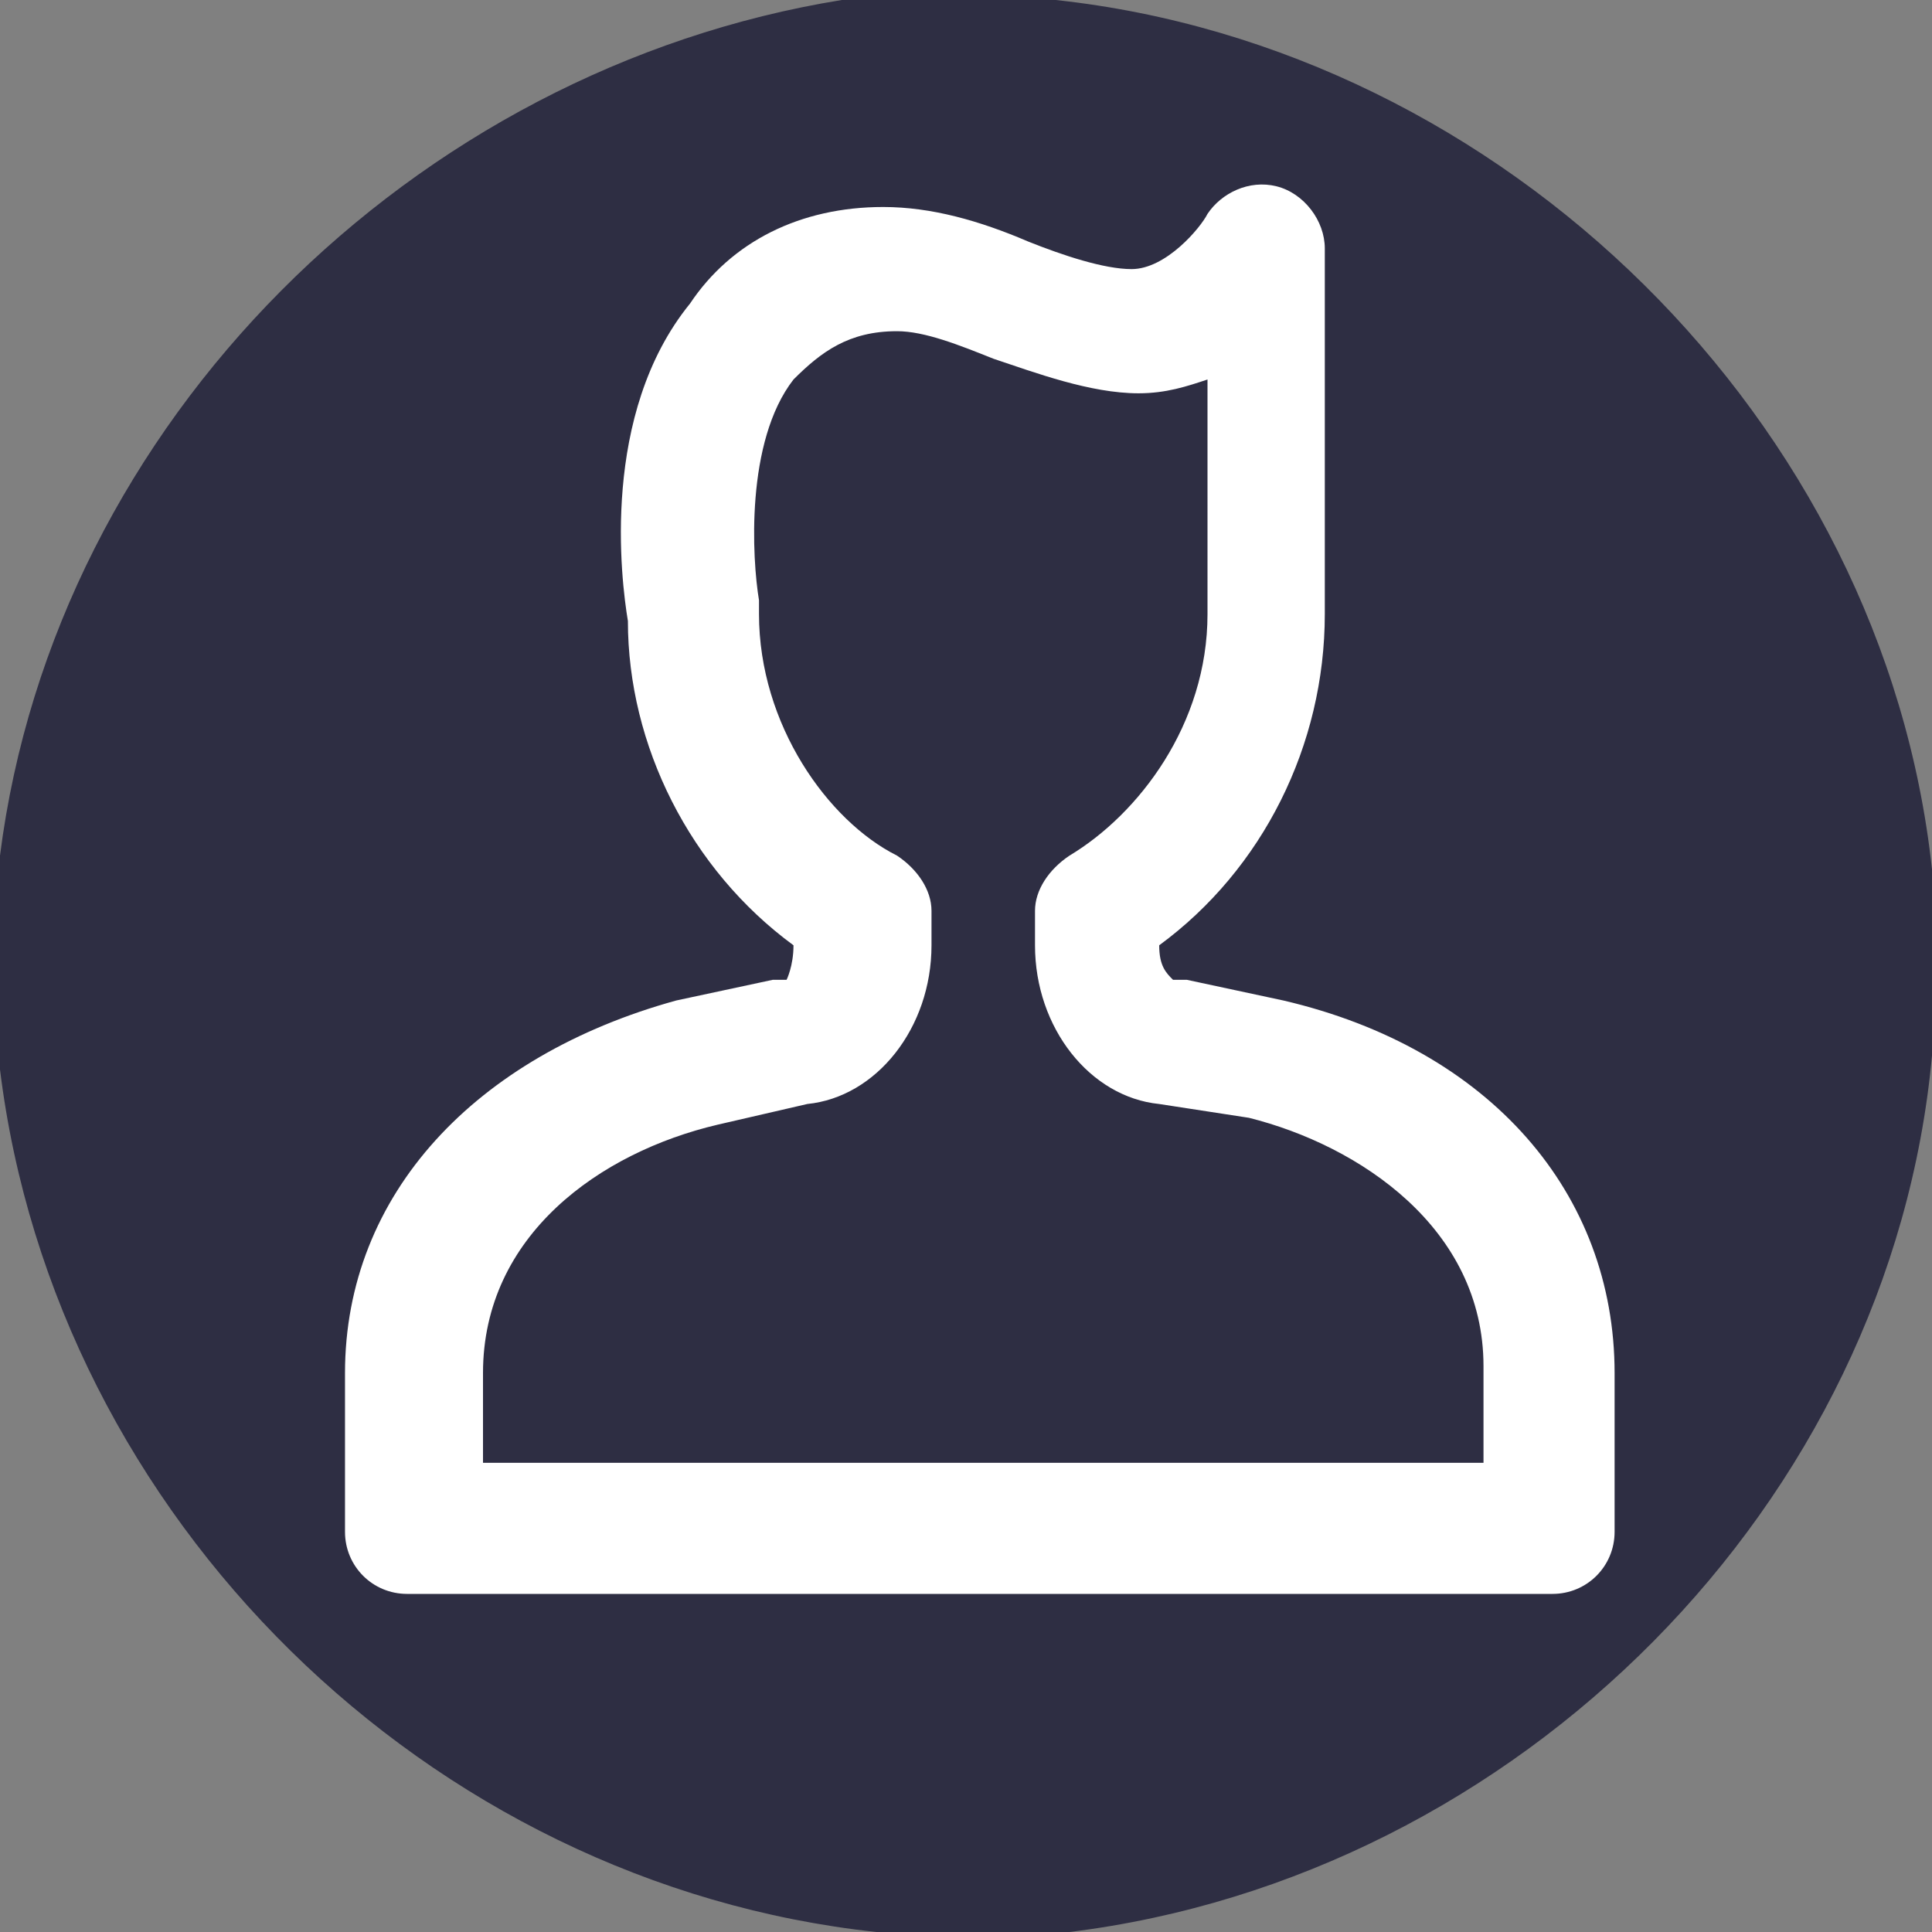
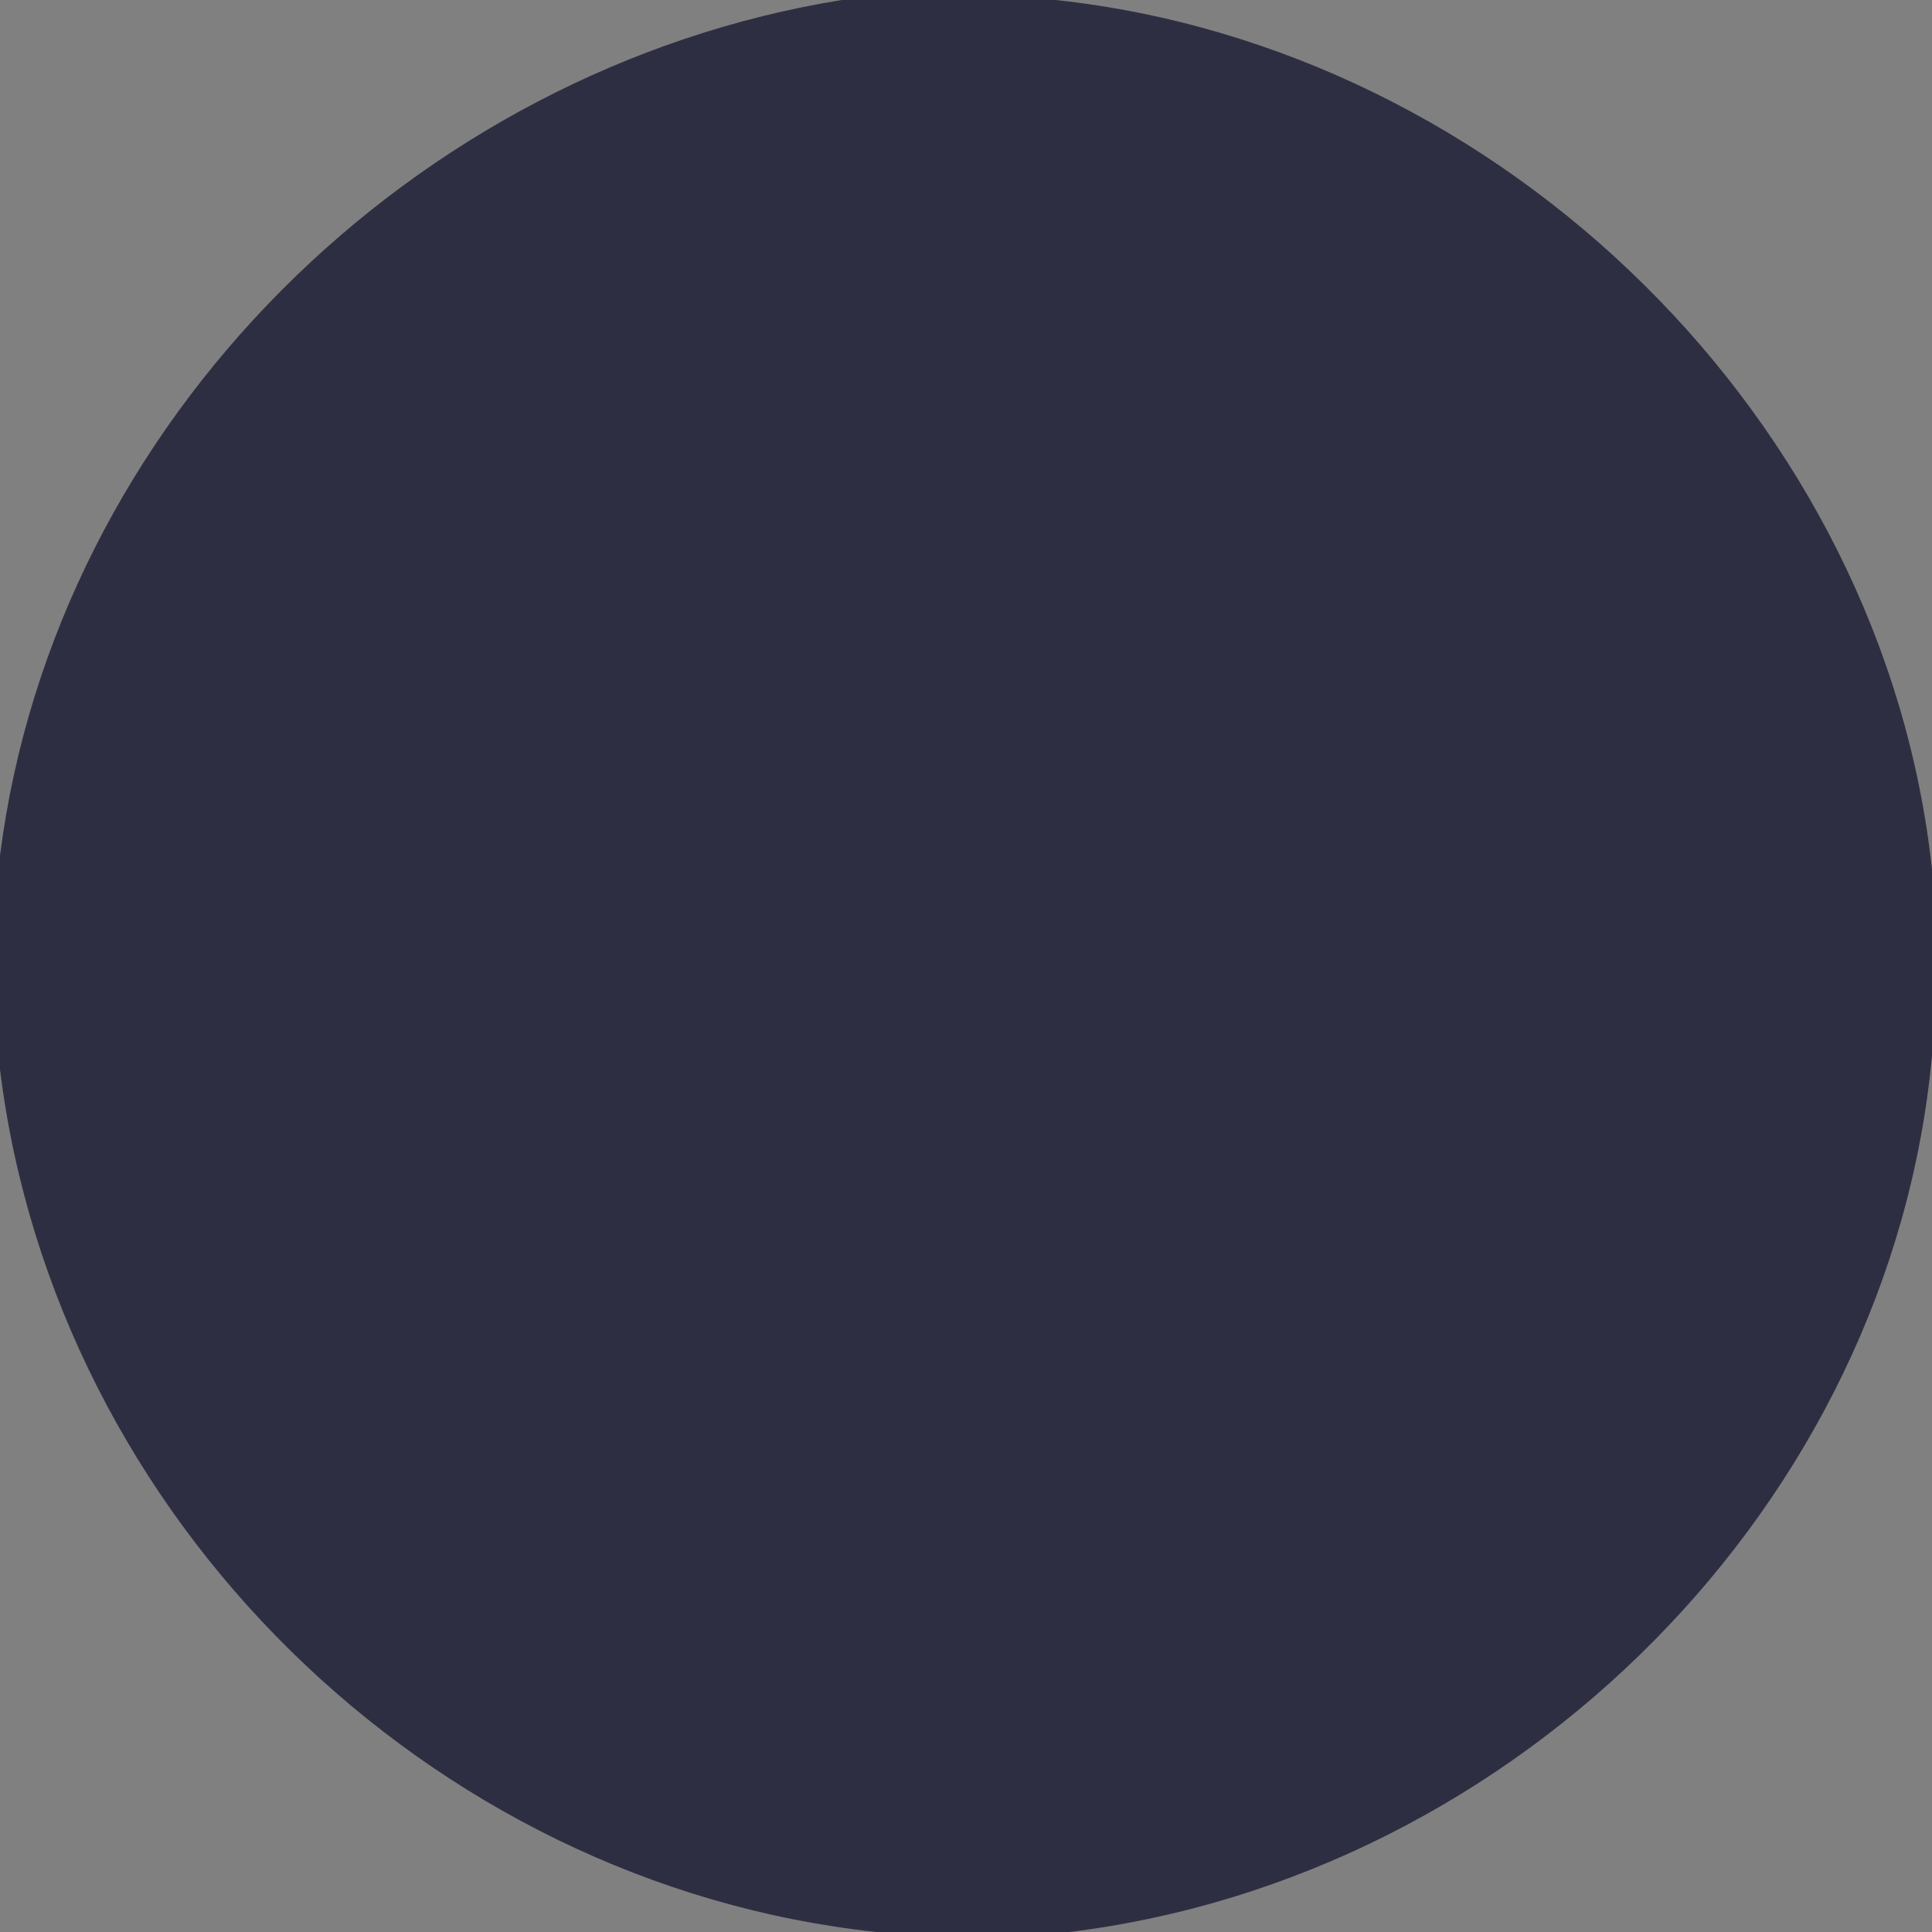
<svg xmlns="http://www.w3.org/2000/svg" viewBox="0 0 28 28">
  <rect x="0" y="0" width="28" height="28" fill="#808080" stroke="none" />
  <path d="M12.2 0h3.1c6.5.7 12 6.1 12.7 12.6v2.7c-.6 6.5-6 11.9-12.5 12.7h-2.8C6.2 27.3.8 22 0 15.5v-3.1C.8 6.1 6 1 12.2 0z" fill="#2e2e43" />
-   <path d="M6.8 21.2h14.7v-1.4c0-2-1.8-3.2-3.4-3.6l-1.3-.2c-1-.1-1.8-1.1-1.8-2.3v-.5c0-.3.2-.6.5-.8 1-.6 2-1.9 2-3.5V5.5c-.3.1-.6.2-1 .2-.7 0-1.5-.3-2.1-.5-.5-.2-1-.4-1.4-.4-.7 0-1.1.3-1.5.7-.7.9-.6 2.6-.5 3.2v.2c0 1.6 1 3 2 3.5.3.2.5.5.5.8v.5c0 1.2-.8 2.2-1.8 2.3l-1.3.3c-1.7.4-3.4 1.6-3.4 3.6v1.3zm15.7 1.9H5.9c-.5 0-.9-.4-.9-.9v-2.3c0-2.6 1.9-4.6 4.8-5.4l1.4-.3h.2s.1-.2.1-.5C10 12.6 9.1 10.8 9.1 9c-.1-.6-.4-3 .9-4.6.6-.9 1.6-1.4 2.8-1.4.7 0 1.4.2 2.1.5.5.2 1.1.4 1.5.4.5 0 1-.6 1.1-.8.2-.3.6-.5 1-.4.4.1.7.5.7.9v5.3c0 1.9-.9 3.7-2.4 4.8 0 .3.1.4.2.5h.2l1.4.3c3 .7 4.8 2.8 4.8 5.4v2.3c0 .5-.4.9-.9.9" fill="#fff" />
</svg>